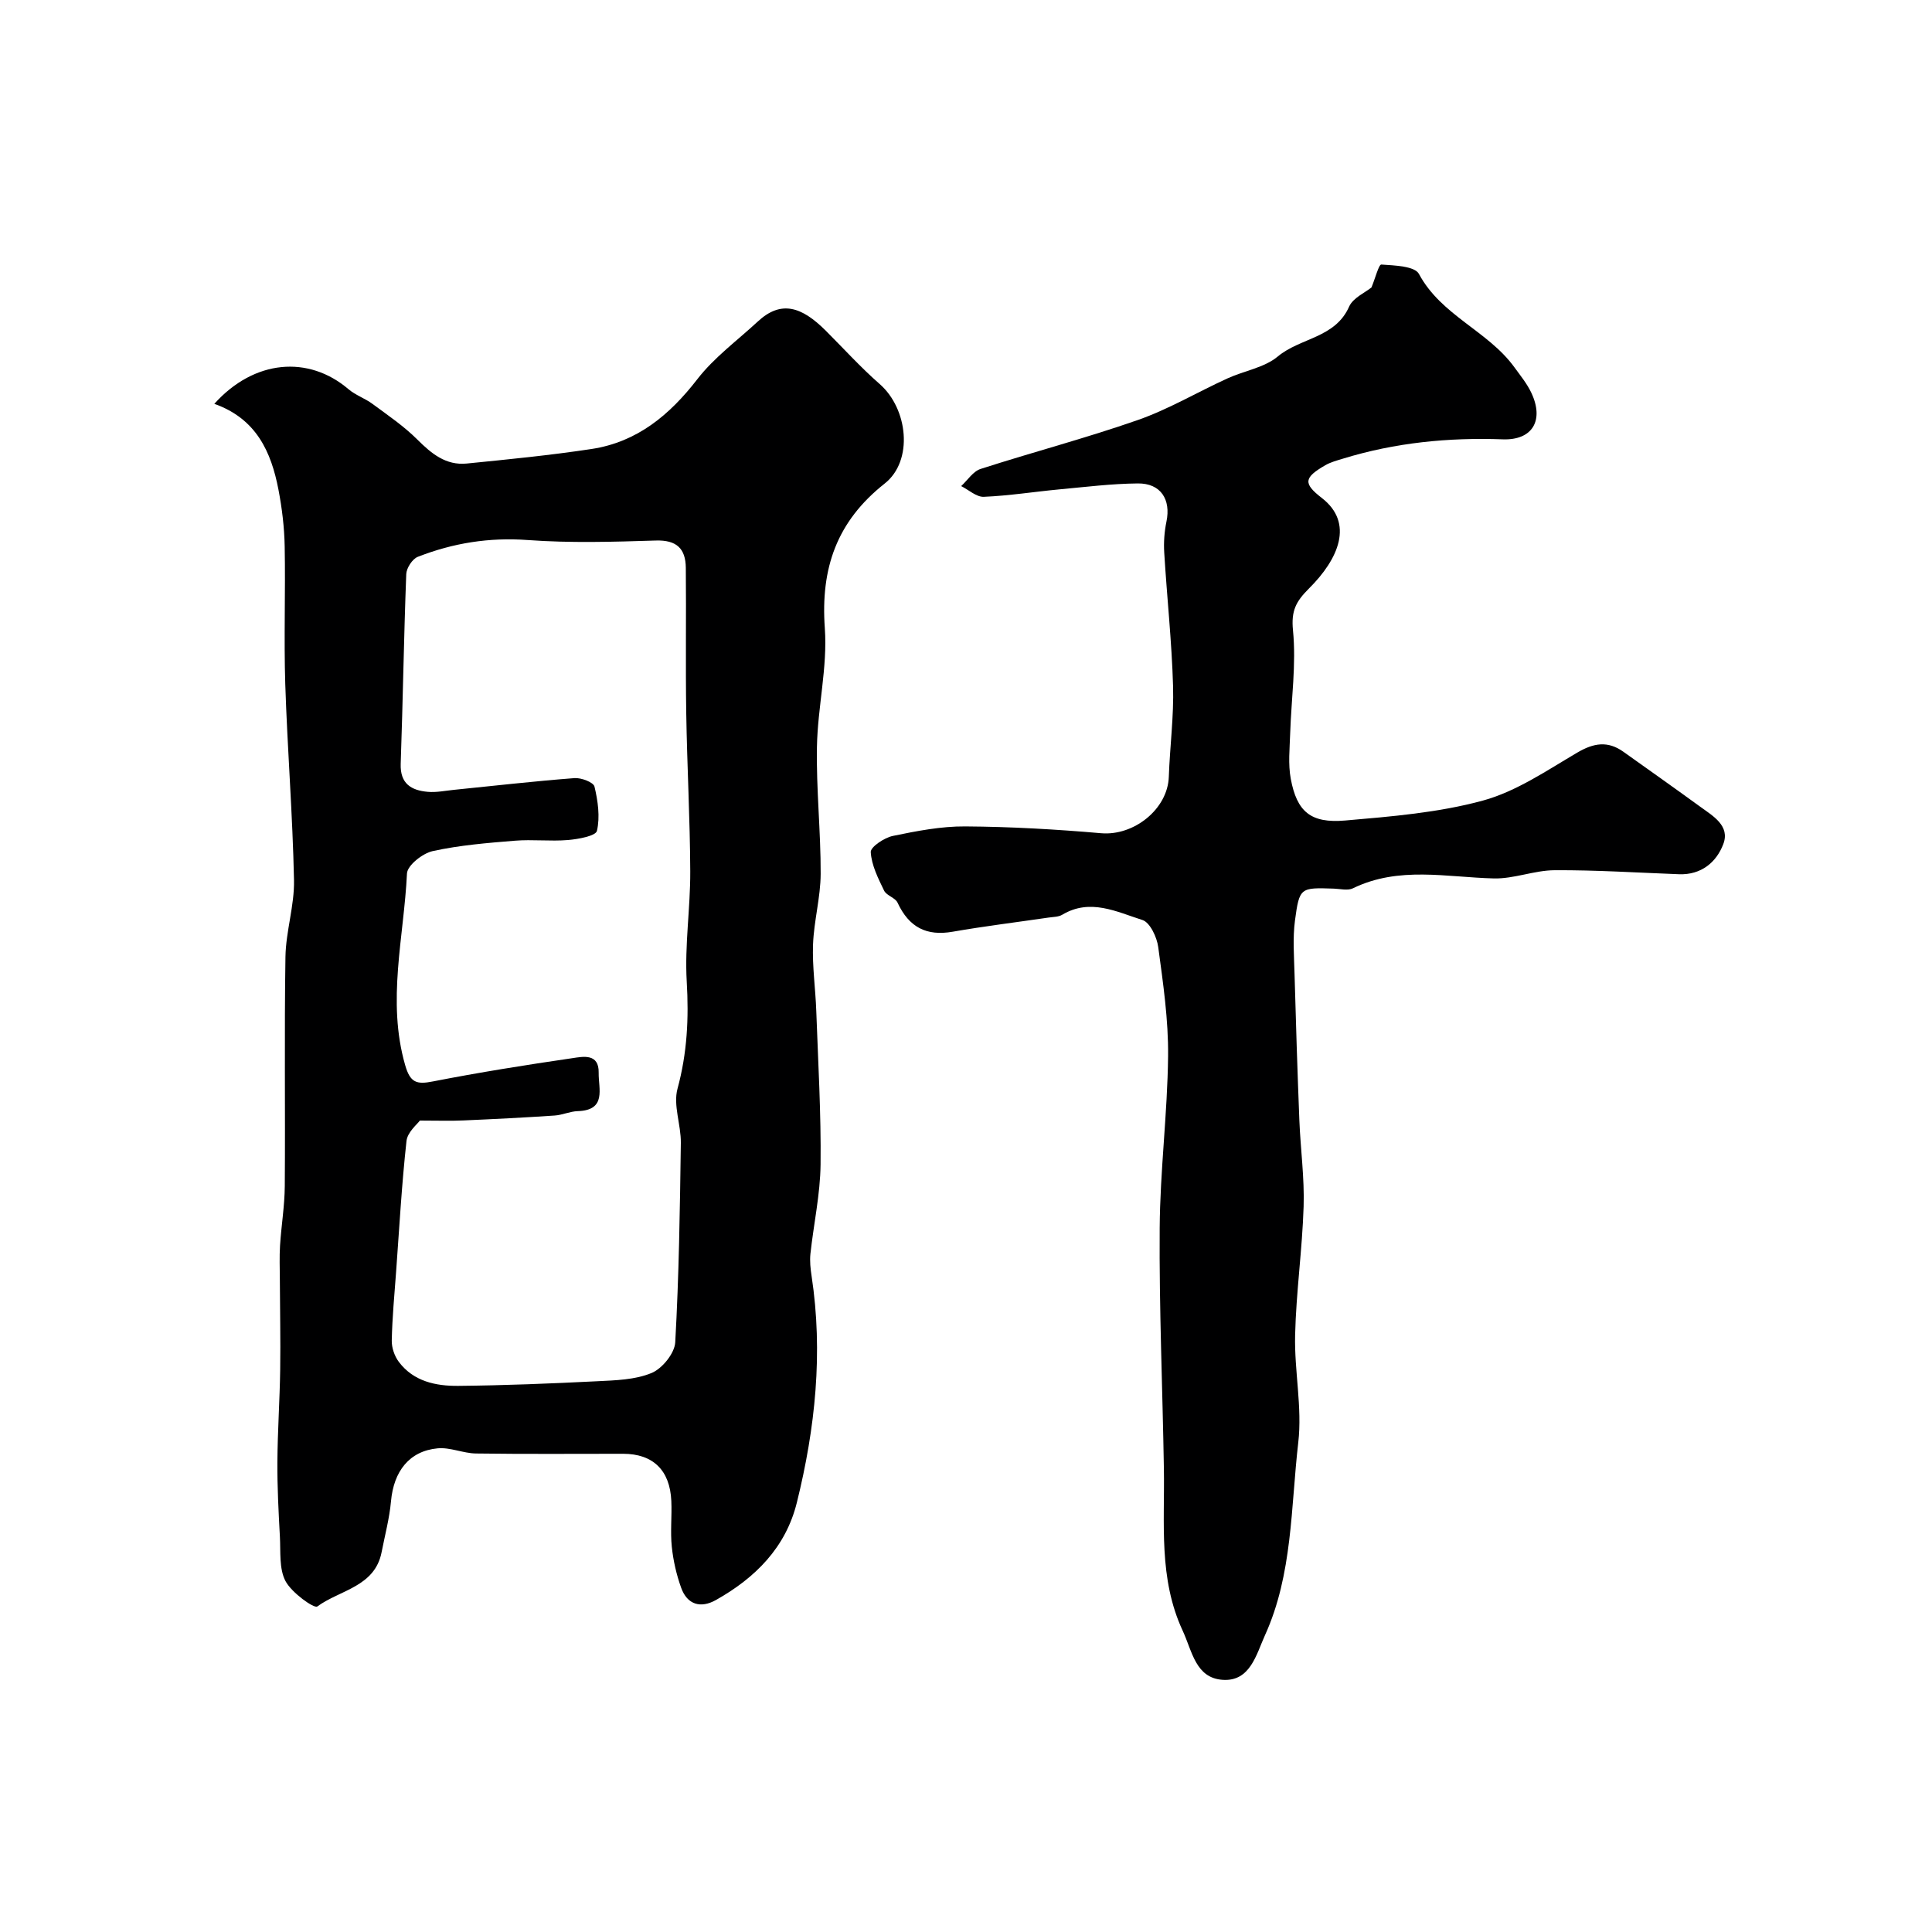
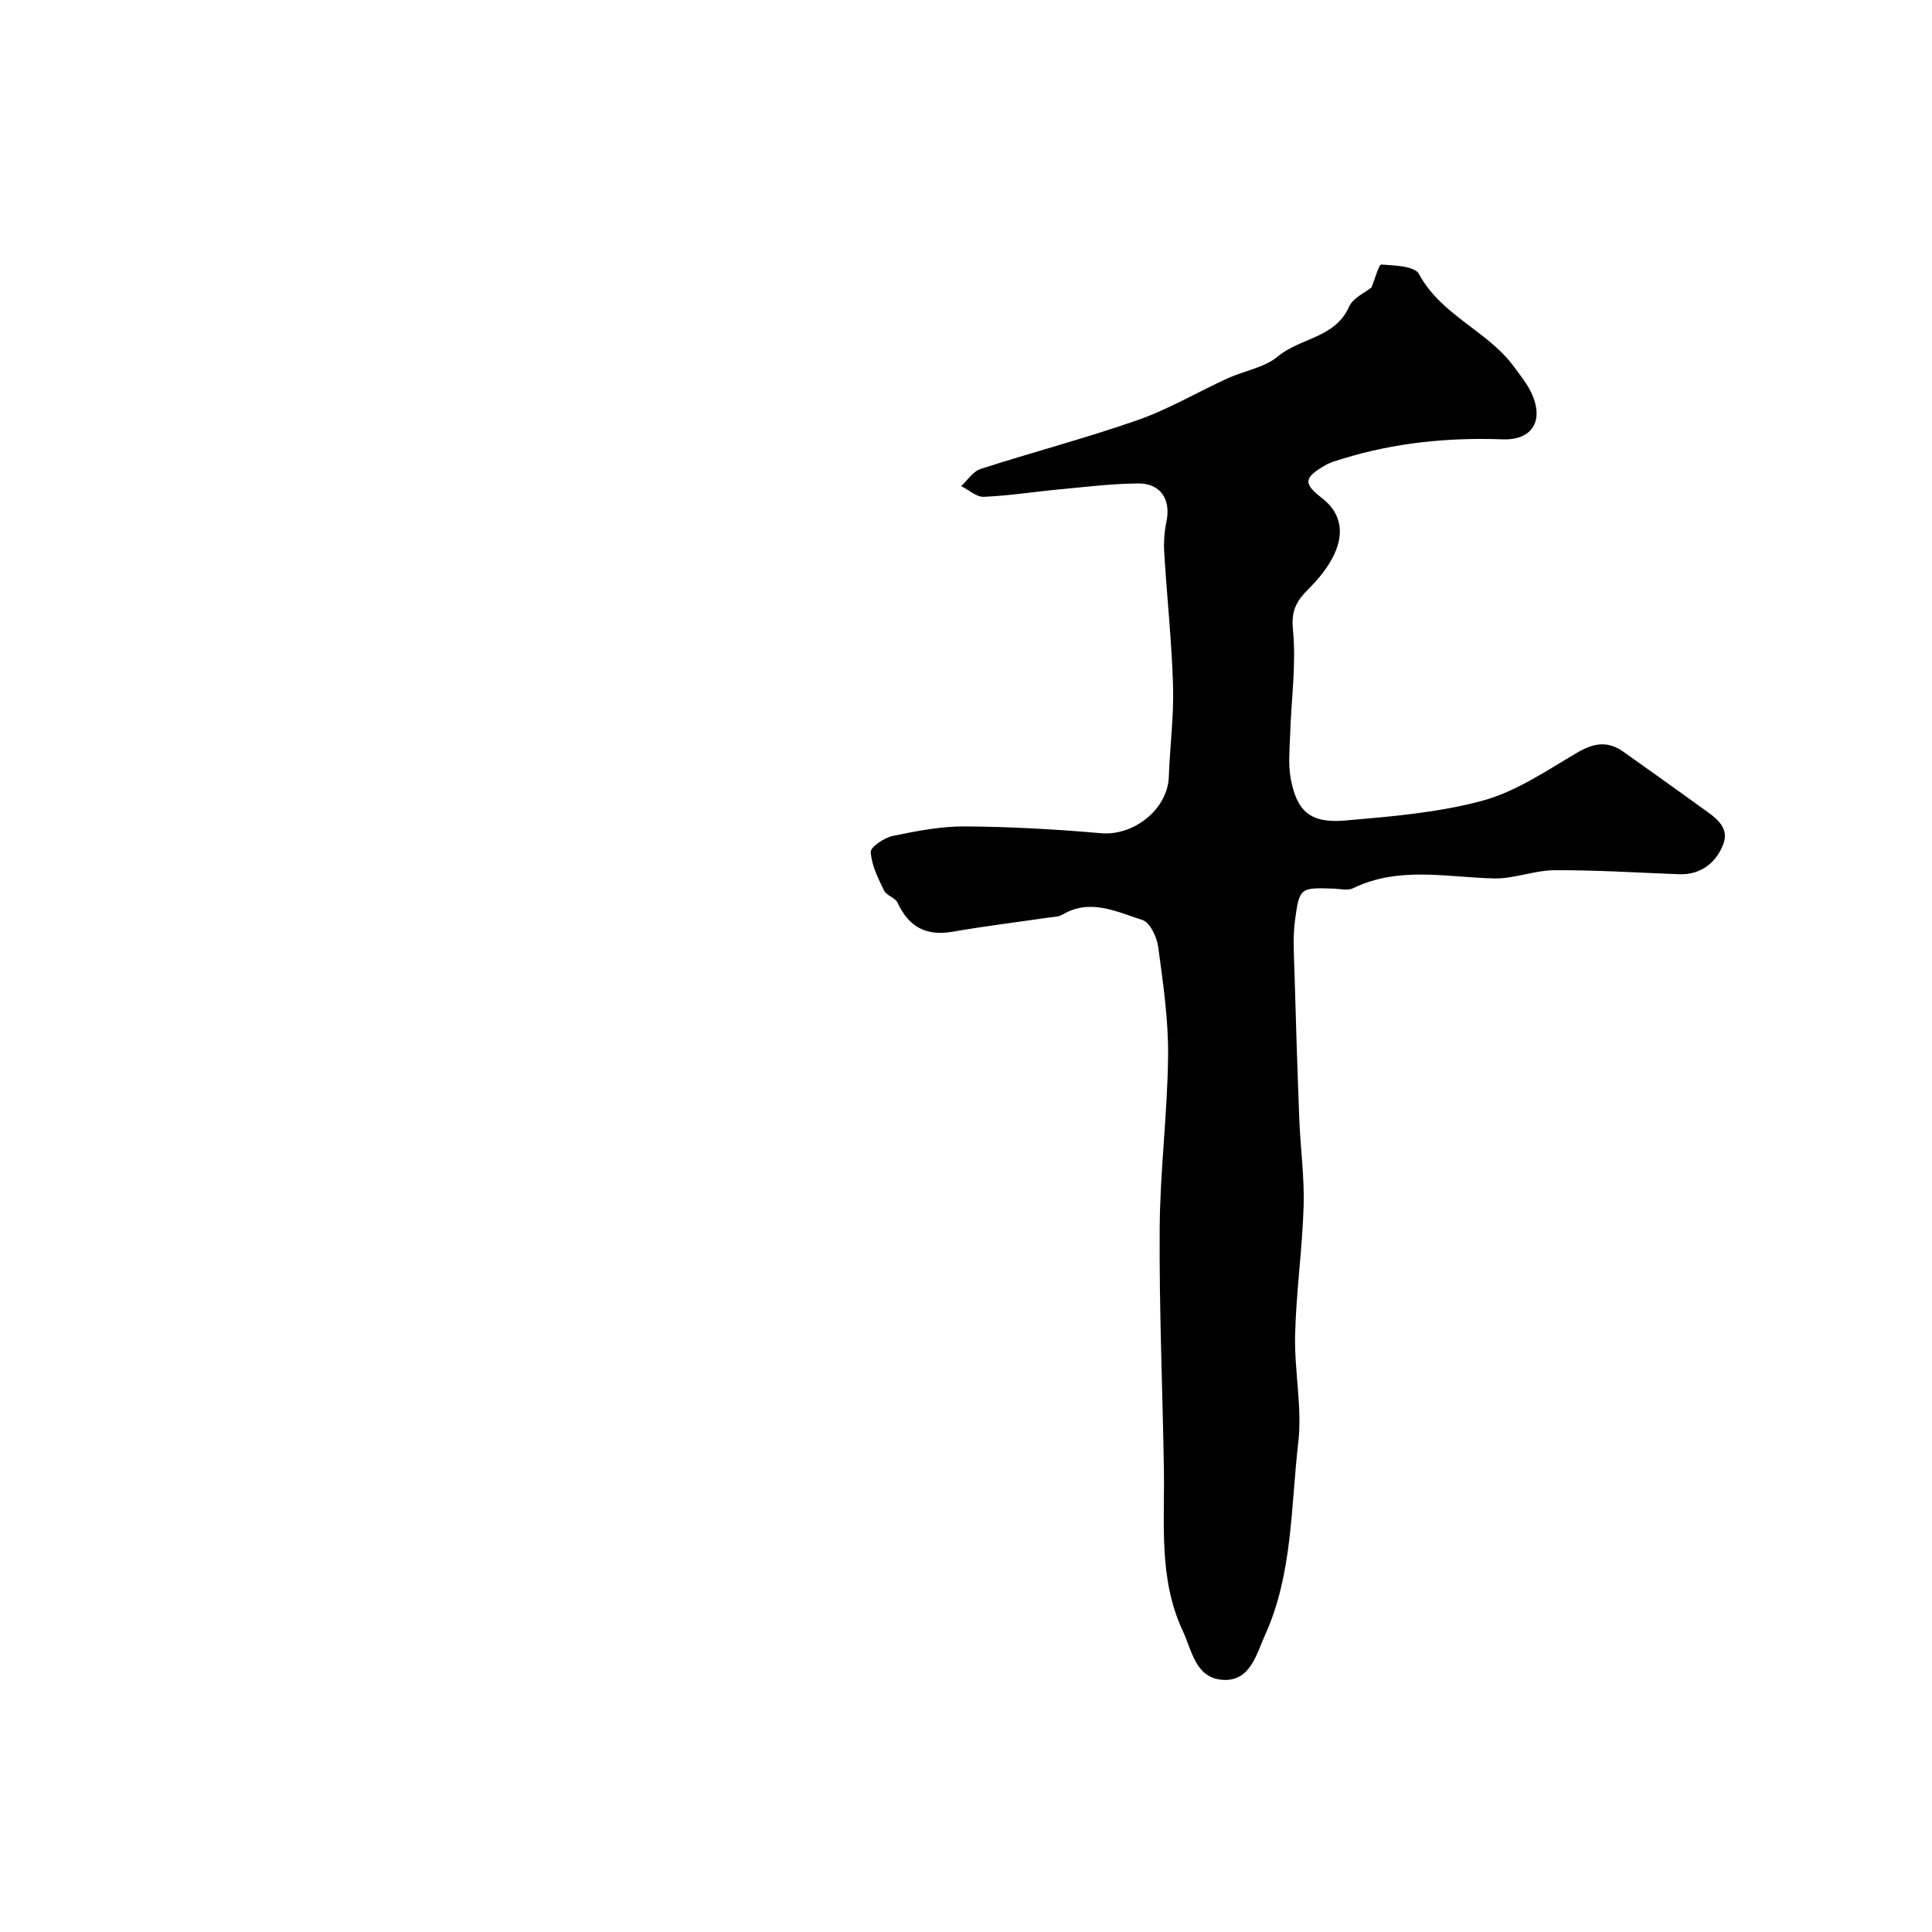
<svg xmlns="http://www.w3.org/2000/svg" enable-background="new 0 0 400 400" viewBox="0 0 400 400">
-   <path d="m44.37 83.61c8.28-9.2 19.53-10.07 27.77-3.04 1.46 1.25 3.43 1.9 4.99 3.06 3.18 2.35 6.5 4.6 9.28 7.38 2.93 2.92 5.91 5.38 10.21 4.96 8.63-.86 17.28-1.71 25.85-3.01 9.42-1.43 16.15-7.01 21.91-14.46 3.49-4.51 8.29-8.02 12.53-11.95 4.82-4.46 9.08-3.06 14.07 1.93 3.7 3.7 7.23 7.6 11.16 11.04 5.85 5.12 7.01 15.86 1.04 20.58-9.94 7.85-13.3 17.53-12.41 29.95.58 8.11-1.49 16.38-1.63 24.58-.16 8.76.8 17.53.77 26.29-.02 4.88-1.4 9.74-1.58 14.63-.17 4.57.51 9.17.67 13.76.38 10.6 1.01 21.2.89 31.79-.07 6.17-1.43 12.31-2.1 18.48-.16 1.51.01 3.09.24 4.6 2.41 15.86.77 31.48-3.05 46.91-2.31 9.34-8.63 15.61-16.76 20.18-3.15 1.77-5.93.97-7.19-2.53-.98-2.72-1.64-5.62-1.94-8.49-.33-3.13.04-6.33-.1-9.49-.28-6.38-3.8-9.76-9.96-9.77-10.16 0-20.33.08-30.49-.06-2.65-.04-5.34-1.31-7.92-1.07-5.88.55-9.11 4.75-9.67 10.97-.32 3.54-1.26 7.02-1.94 10.52-1.4 7.2-8.65 7.83-13.31 11.25-.67.49-5.33-2.86-6.59-5.25-1.35-2.56-.99-6.08-1.16-9.19-.28-5.14-.55-10.28-.52-15.42.04-6.41.49-12.81.58-19.21.09-6.2-.05-12.4-.07-18.59-.01-2.36-.11-4.73.04-7.08.26-4.1.95-8.19.98-12.28.12-15.83-.11-31.66.14-47.49.09-5.31 1.88-10.61 1.77-15.89-.28-13.54-1.37-27.06-1.81-40.6-.3-9.49.06-19-.12-28.49-.07-3.92-.55-7.88-1.29-11.74-1.5-7.81-4.58-14.68-13.28-17.76zm42.56 148.39c-.49.71-2.57 2.37-2.77 4.23-.99 8.99-1.49 18.03-2.15 27.06-.35 4.75-.8 9.5-.9 14.26-.03 1.48.57 3.23 1.47 4.42 3.04 4.04 7.65 5 12.28 4.96 9.6-.09 19.2-.48 28.79-.96 3.8-.19 7.85-.29 11.26-1.71 2.2-.91 4.76-4.07 4.89-6.34.77-13.74.97-27.51 1.16-41.28.05-3.76-1.62-7.81-.69-11.23 2.01-7.39 2.36-14.62 1.91-22.21-.44-7.55.76-15.18.73-22.78-.05-10.93-.66-21.86-.83-32.79-.16-10.02.01-20.05-.09-30.07-.04-3.97-1.89-5.79-6.23-5.65-8.82.28-17.69.54-26.48-.1-7.99-.59-15.49.62-22.79 3.48-1.12.44-2.33 2.32-2.38 3.57-.5 13.09-.69 26.19-1.15 39.29-.14 4.12 2.2 5.49 5.6 5.79 1.77.16 3.6-.23 5.4-.41 8.32-.84 16.63-1.79 24.97-2.43 1.39-.11 3.93.85 4.15 1.75.71 2.97 1.18 6.27.51 9.17-.24 1.06-3.87 1.72-6.01 1.9-3.64.3-7.34-.16-10.98.14-5.7.46-11.45.93-17.01 2.15-2.1.46-5.25 2.95-5.33 4.64-.63 13.19-4.2 26.36-.38 39.66 1.05 3.66 2.36 4.06 5.75 3.39 9.57-1.87 19.22-3.41 28.88-4.82 2.22-.33 5.52-1.04 5.44 3.03-.06 3.29 1.71 7.76-4.35 7.94-1.6.05-3.17.81-4.78.91-6.26.42-12.52.74-18.78 1.01-2.69.13-5.39.03-9.11.03z" fill="#000001" />
  <path d="m283.95 59.51c.78-1.88 1.51-4.78 2.04-4.74 2.71.19 6.91.31 7.79 1.95 4.62 8.62 14.3 11.79 19.75 19.31 1.24 1.71 2.62 3.39 3.51 5.28 2.71 5.73.23 9.87-5.9 9.65-11.26-.41-22.31.68-33.1 4-1.24.38-2.54.72-3.65 1.36-4.41 2.56-4.66 3.74-.71 6.79 6.67 5.17 3.5 12.6-2.67 18.73-2.68 2.67-3.72 4.6-3.31 8.67.69 7.01-.35 14.18-.58 21.28-.1 3.16-.45 6.4.12 9.46 1.27 6.79 4.11 9.24 11.24 8.63 9.58-.83 19.33-1.62 28.54-4.13 6.92-1.89 13.23-6.23 19.55-9.94 3.4-2 6.31-2.46 9.53-.17 5.31 3.78 10.64 7.55 15.91 11.38 2.65 1.93 6.22 3.94 4.78 7.74-1.42 3.76-4.57 6.41-9.16 6.24-8.59-.32-17.18-.88-25.77-.83-4.19.02-8.4 1.8-12.57 1.7-9.81-.24-19.68-2.58-29.17 2.04-1.08.53-2.63.12-3.96.07-6.93-.23-7.13-.26-8.05 6.6-.48 3.63-.19 7.37-.09 11.06.28 10.11.6 20.23 1 30.34.24 5.95 1.07 11.9.88 17.83-.28 8.88-1.55 17.72-1.76 26.6-.18 7.42 1.5 14.97.65 22.26-1.55 13.4-1.15 27.25-6.89 39.89-1.8 3.96-3.05 9.63-8.78 9.23-5.59-.39-6.28-5.9-8.25-10.15-5.04-10.84-3.71-22.25-3.9-33.57-.27-16.6-.99-33.2-.87-49.8.08-11.87 1.61-23.73 1.74-35.61.08-7.52-1.03-15.08-2.04-22.57-.27-2.05-1.7-5.11-3.27-5.61-5.32-1.69-10.81-4.55-16.59-1.1-.78.47-1.86.45-2.82.59-6.62.97-13.27 1.78-19.86 2.93-5.43.95-9.05-.89-11.43-6.01-.48-1.04-2.29-1.46-2.79-2.5-1.23-2.55-2.6-5.25-2.76-7.97-.06-1.07 2.8-2.98 4.57-3.35 4.94-1.02 10.01-2.01 15.01-1.97 9.38.06 18.78.6 28.12 1.41 6.79.58 13.78-4.99 14.01-11.68.22-6.27 1.06-12.54.88-18.79-.27-9.23-1.27-18.43-1.83-27.65-.13-2.12.03-4.32.46-6.39.96-4.59-1.18-7.96-5.93-7.91-5.42.05-10.83.73-16.24 1.23-5.22.49-10.42 1.32-15.65 1.54-1.52.06-3.12-1.44-4.68-2.22 1.33-1.22 2.46-3.05 4.02-3.55 10.82-3.49 21.84-6.38 32.56-10.13 6.4-2.24 12.34-5.78 18.54-8.61 3.47-1.59 7.65-2.22 10.44-4.55 4.64-3.88 11.9-3.79 14.77-10.34.84-1.83 3.35-2.9 4.62-3.95z" fill="#000001" />
</svg>